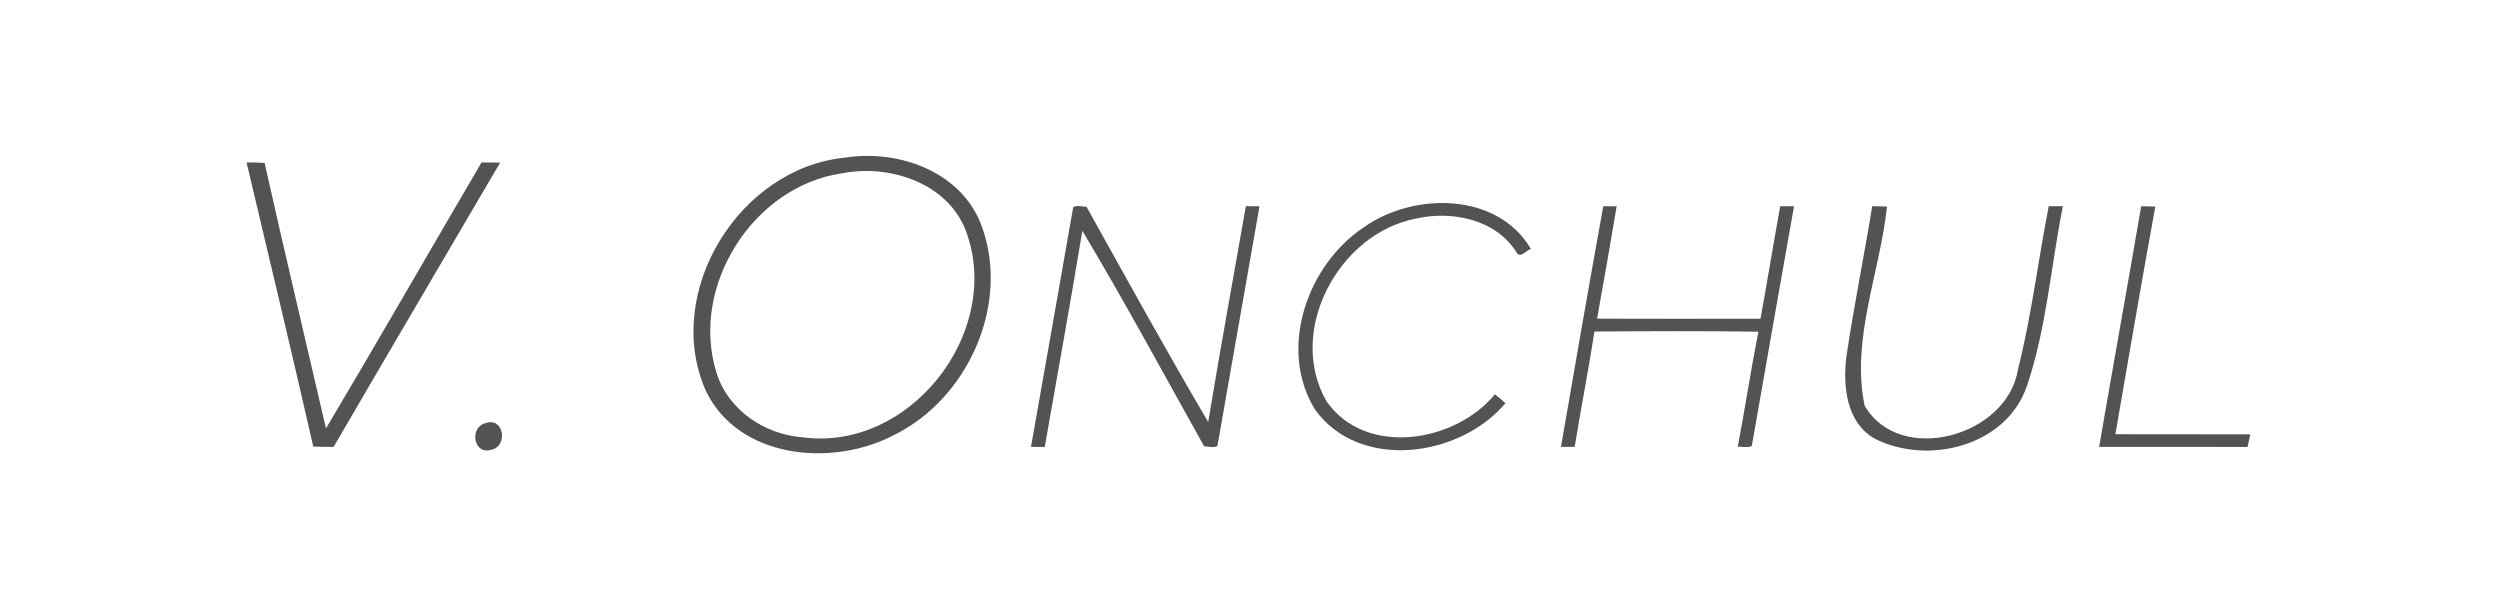
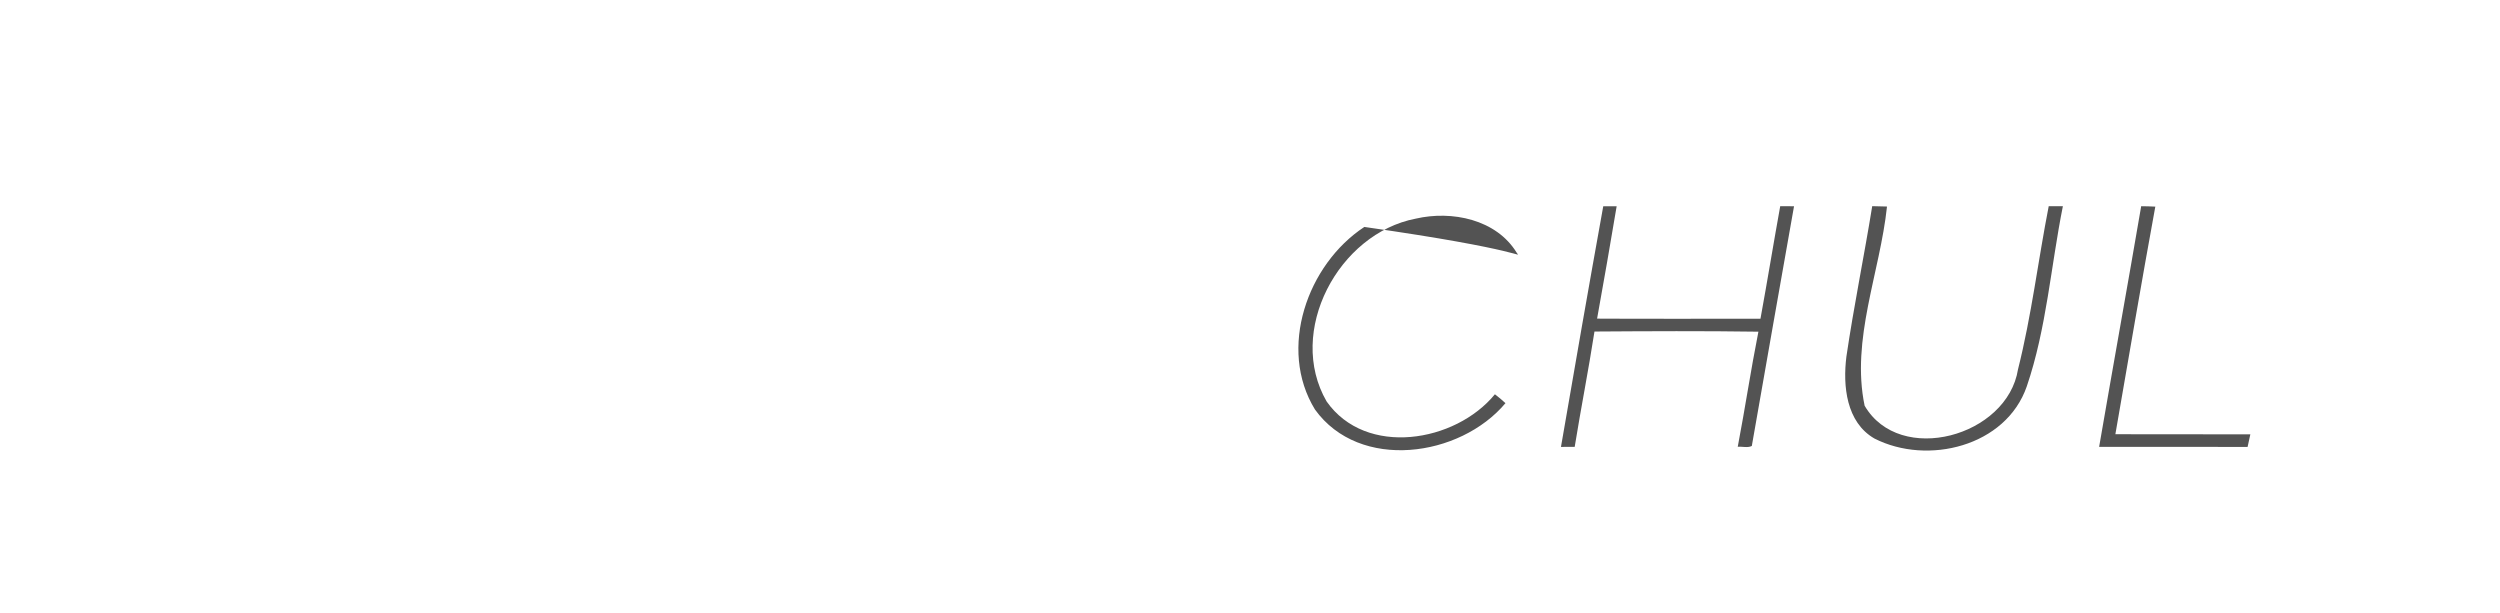
<svg xmlns="http://www.w3.org/2000/svg" width="800pt" height="196pt" viewBox="0 0 800 196" version="1.1">
  <g id="#4b4b4bf2">
-     <path fill="#4b4b4b" opacity="0.95" d=" M 270.34 50.45 C 287.06 47.78 306.79 54.54 313.67 71.10 C 323.81 96.46 310.03 127.65 285.80 139.35 C 266.13 149.56 236.17 146.82 225.78 124.88 C 212.10 93.47 236.52 53.81 270.34 50.45 M 269.36 55.47 C 240.89 59.65 220.72 91.72 229.25 119.17 C 232.88 131.17 244.74 139.11 256.96 139.94 C 290.81 144.43 320.27 107.26 309.58 75.28 C 304.33 58.89 285.06 52.35 269.36 55.47 Z" />
-     <path fill="#4b4b4b" opacity="0.95" d=" M 78.90 51.98 C 80.82 51.98 82.75 51.98 84.67 52.13 C 91.01 80.50 97.77 108.78 104.31 137.11 C 121.10 108.87 137.46 80.35 154.08 51.99 C 156.07 52.00 158.06 51.99 160.05 52.03 C 142.31 82.36 124.42 112.61 106.76 143.00 C 104.59 143.02 102.42 143.02 100.25 142.90 C 93.32 112.55 86.07 82.28 78.90 51.98 Z" />
-     <path fill="#4b4b4b" opacity="0.95" d=" M 436.59 72.62 C 452.46 61.45 479.20 61.46 489.90 79.66 C 488.47 80.02 486.52 82.80 485.35 80.88 C 478.81 70.17 464.58 67.30 453.06 69.96 C 428.31 74.70 411.56 106.09 424.52 128.47 C 437.09 146.36 465.69 141.62 478.37 126.17 C 479.54 127.06 480.66 128.00 481.75 129.01 C 467.21 146.33 435.05 150.89 420.78 131.03 C 408.86 111.59 418.32 84.62 436.59 72.62 Z" />
-     <path fill="#4b4b4b" opacity="0.95" d=" M 343.42 66.31 C 344.62 65.53 346.30 66.20 347.67 66.15 C 360.52 89.19 373.24 112.33 386.63 135.04 C 390.43 111.98 394.64 88.99 398.68 65.97 C 400.13 65.99 401.58 66.00 403.04 66.02 C 398.58 91.58 394.06 117.13 389.58 142.69 C 388.39 143.49 386.69 142.78 385.33 142.85 C 372.45 119.80 359.88 96.50 346.36 73.87 C 342.54 96.95 338.35 119.97 334.32 143.02 C 332.85 143.01 331.38 143.00 329.91 143.00 C 334.48 117.45 338.91 91.87 343.42 66.31 Z" />
+     <path fill="#4b4b4b" opacity="0.95" d=" M 436.59 72.62 C 488.47 80.02 486.52 82.80 485.35 80.88 C 478.81 70.17 464.58 67.30 453.06 69.96 C 428.31 74.70 411.56 106.09 424.52 128.47 C 437.09 146.36 465.69 141.62 478.37 126.17 C 479.54 127.06 480.66 128.00 481.75 129.01 C 467.21 146.33 435.05 150.89 420.78 131.03 C 408.86 111.59 418.32 84.62 436.59 72.62 Z" />
    <path fill="#4b4b4b" opacity="0.95" d=" M 513.04 66.00 C 514.46 66.00 515.89 66.00 517.33 66.00 C 515.31 78.00 513.24 89.99 511.07 101.96 C 528.50 102.06 545.92 101.97 563.35 102.00 C 565.54 90.01 567.50 77.98 569.67 65.98 C 571.14 65.99 572.61 66.00 574.09 66.00 C 569.51 91.56 565.10 117.15 560.58 142.71 C 559.25 143.39 557.54 142.83 556.08 142.97 C 558.42 130.72 560.26 118.37 562.69 106.14 C 545.21 105.88 527.71 105.97 510.23 106.09 C 508.32 118.43 505.89 130.68 503.90 143.00 C 502.43 143.00 500.97 143.00 499.51 143.01 C 503.93 117.32 508.41 91.64 513.04 66.00 Z" />
    <path fill="#4b4b4b" opacity="0.95" d=" M 599.11 65.97 C 600.68 65.99 602.25 66.03 603.84 66.09 C 601.60 87.23 592.25 108.62 596.68 129.83 C 607.94 149.13 642.34 139.71 645.77 118.16 C 650.09 101.00 652.19 83.34 655.59 65.98 C 657.09 65.99 658.60 65.99 660.12 65.99 C 656.27 85.18 654.90 105.06 648.57 123.64 C 641.91 142.88 616.83 148.98 599.84 140.34 C 590.79 135.14 589.67 123.46 590.85 114.10 C 593.22 98.00 596.51 82.04 599.11 65.97 Z" />
    <path fill="#4b4b4b" opacity="0.95" d=" M 685.18 65.99 C 686.68 66.00 688.18 66.04 689.70 66.12 C 685.26 90.36 681.14 114.66 676.92 138.95 C 691.32 139.01 705.71 138.93 720.11 138.99 C 719.80 140.32 719.52 141.66 719.23 143.01 C 703.39 142.99 687.56 143.00 671.72 143.00 C 676.14 117.32 680.78 91.67 685.18 65.99 Z" />
-     <path fill="#4b4b4b" opacity="0.95" d=" M 155.37 135.41 C 161.25 133.25 162.74 142.87 157.15 143.93 C 151.42 145.64 150.18 136.65 155.37 135.41 Z" />
  </g>
</svg>